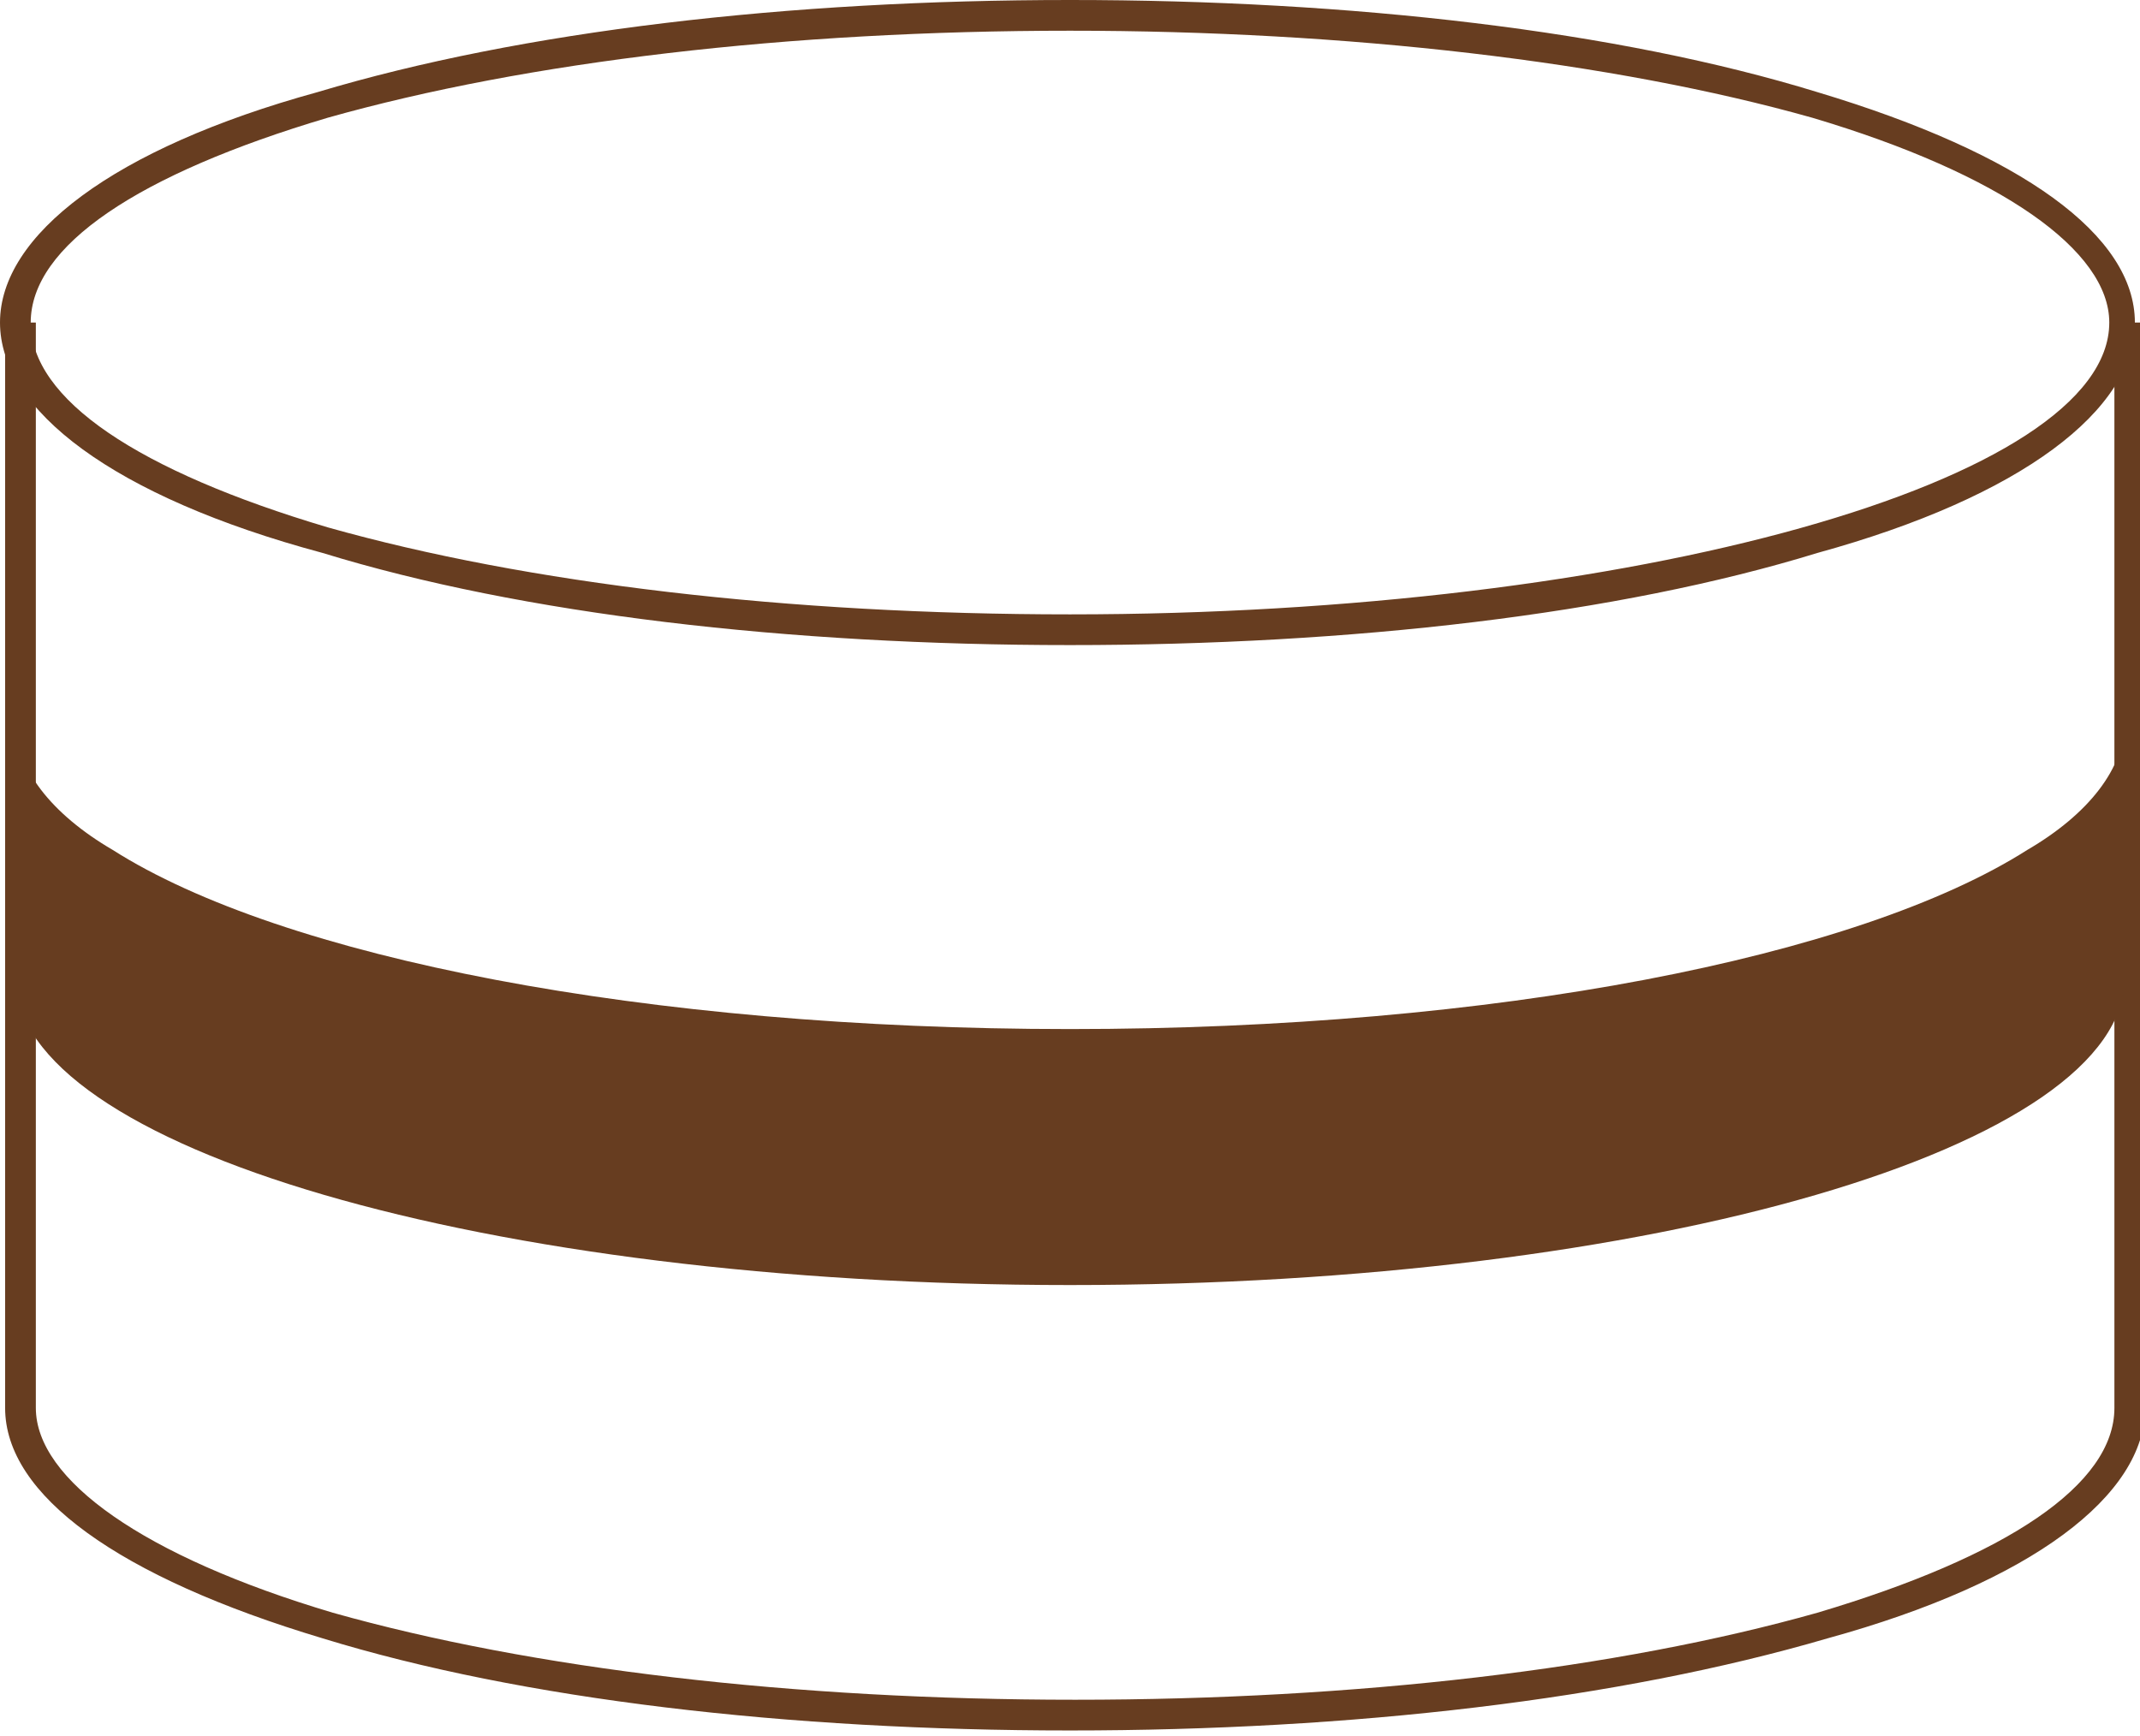
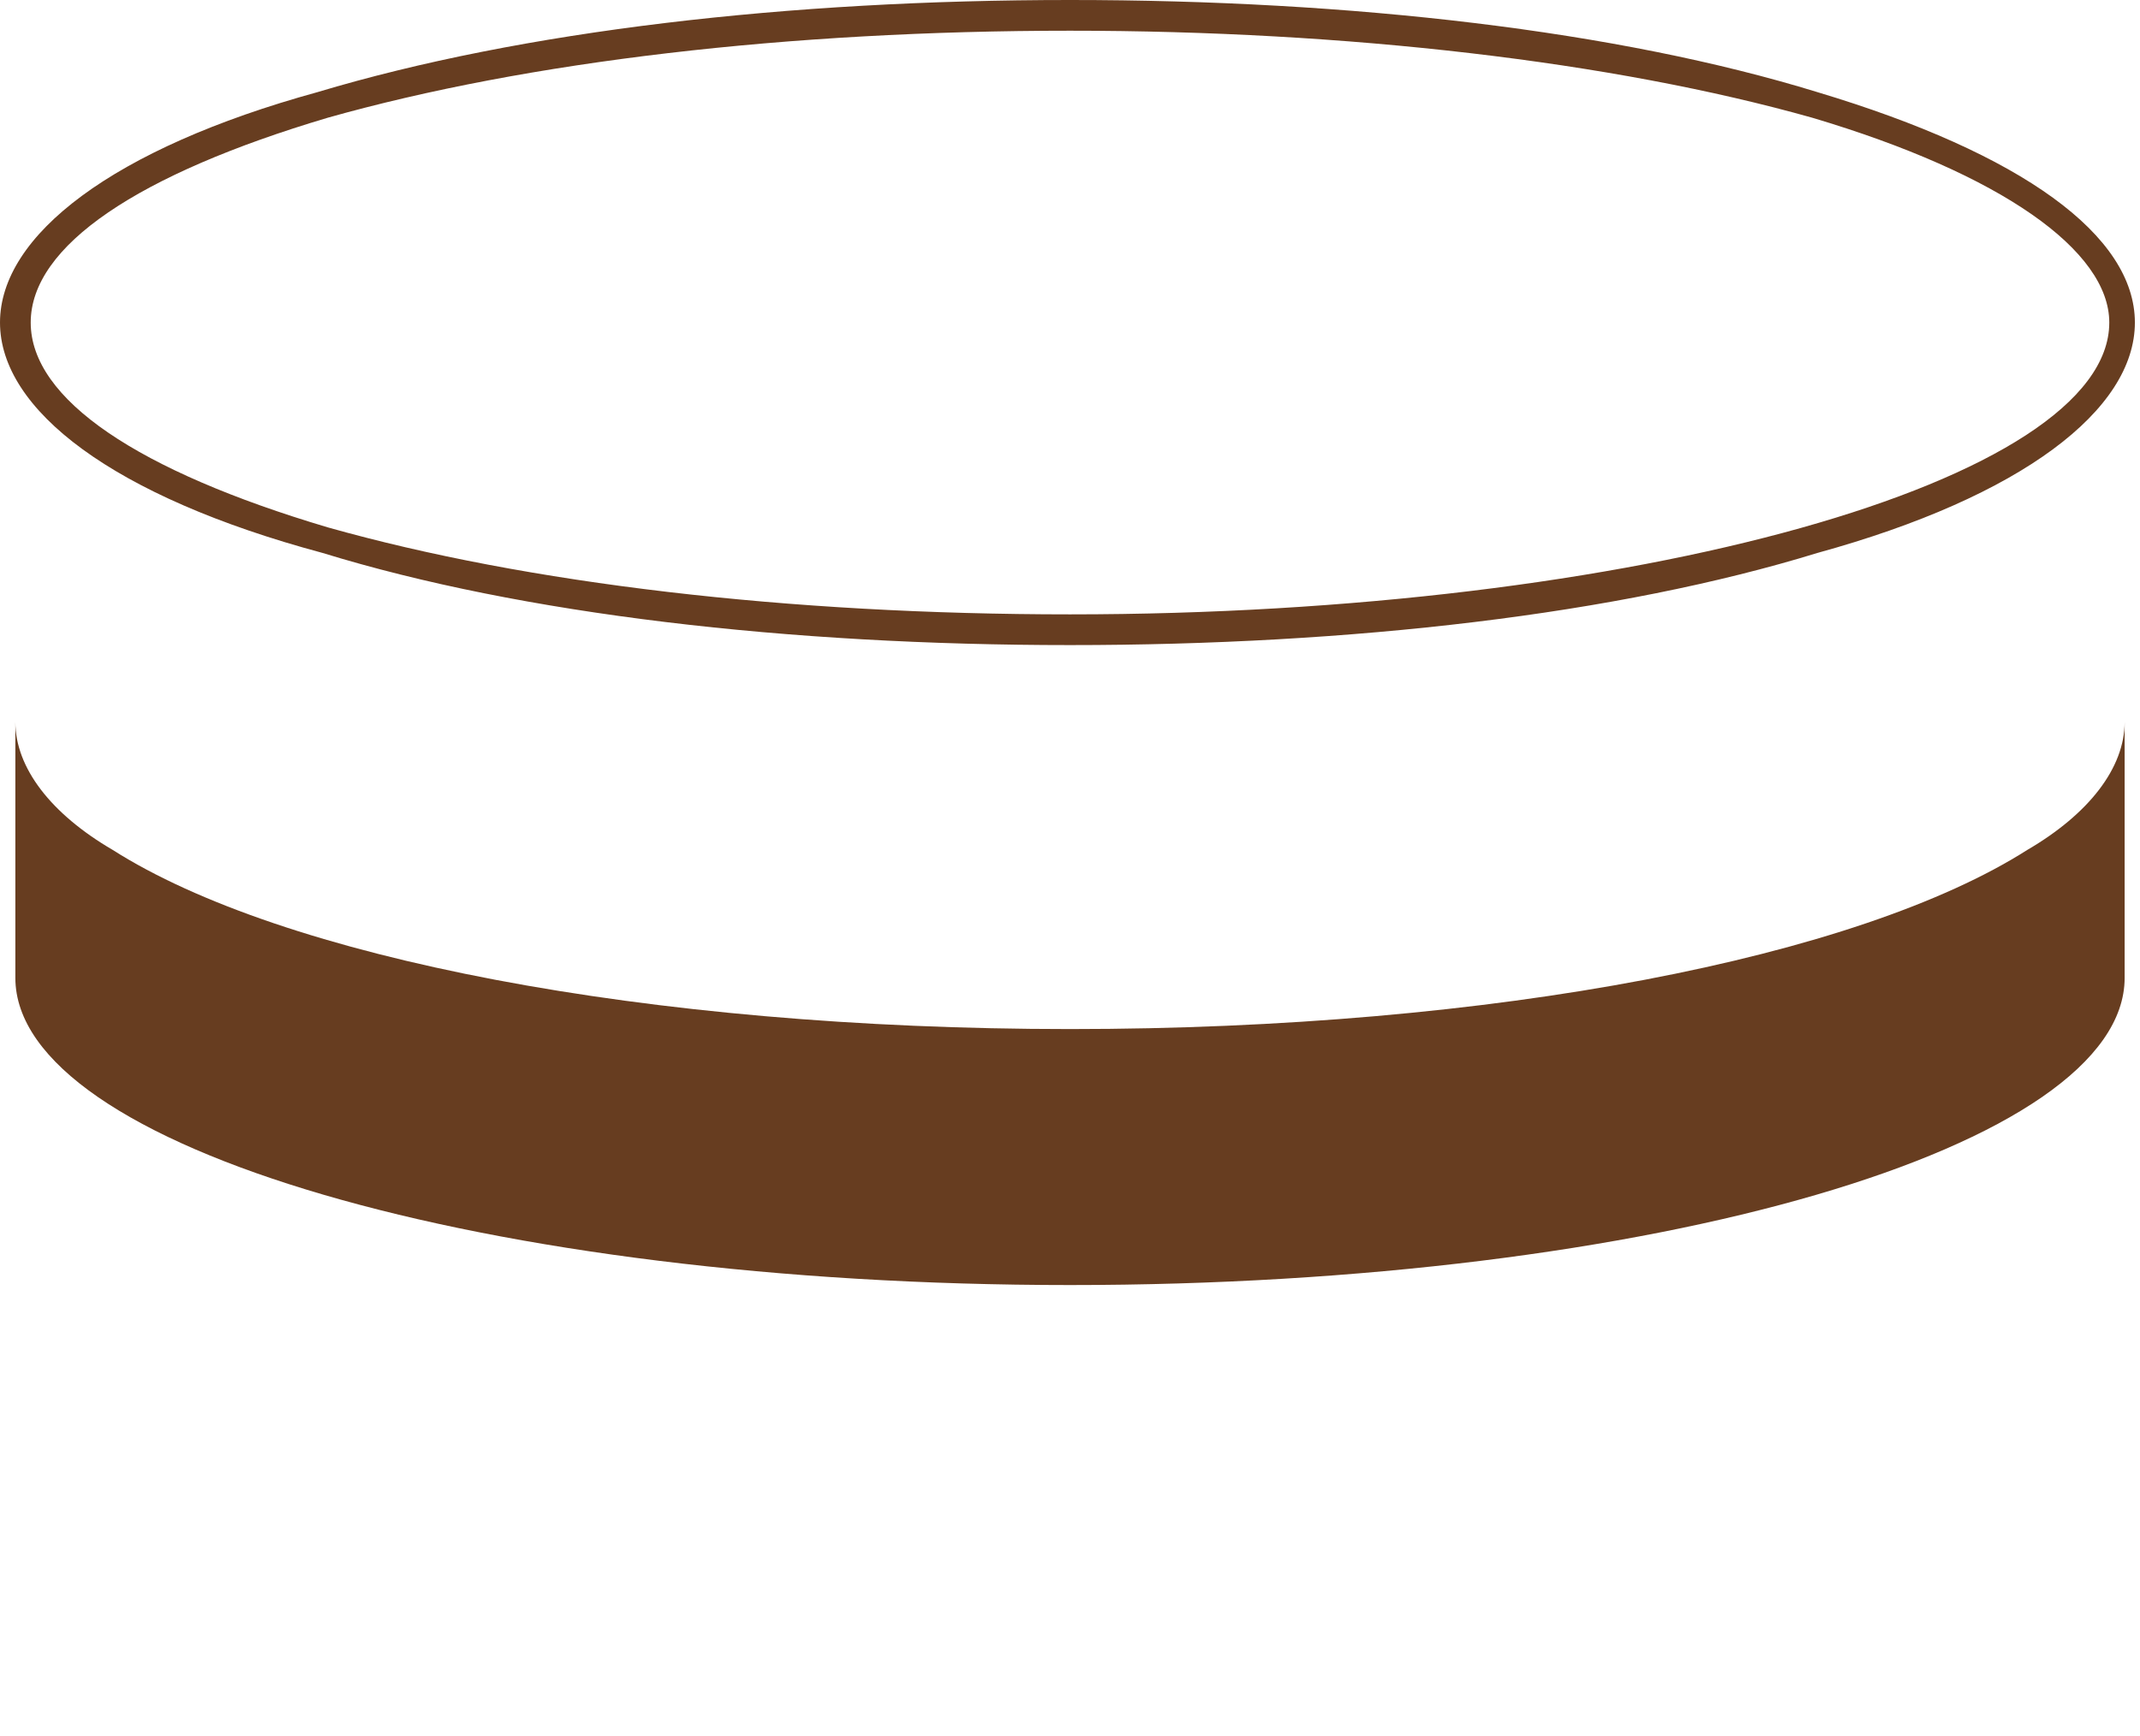
<svg xmlns="http://www.w3.org/2000/svg" xmlns:xlink="http://www.w3.org/1999/xlink" version="1.1" id="Camada_1" x="0px" y="0px" viewBox="0 0 41.8 33.9" style="enable-background:new 0 0 41.8 33.9;" xml:space="preserve">
  <style type="text/css"> .st0{clip-path:url(#SVGID_00000009578760232281876240000001464593462063779490_);} .st1{clip-path:url(#SVGID_00000111878035750108931470000017662163700919569799_);fill:#673D20;} .st2{clip-path:url(#SVGID_00000163761326369279673290000000716899313873881995_);} .st3{clip-path:url(#SVGID_00000069397827817191828130000002385601469598501806_);fill:#673D20;} .st4{clip-path:url(#SVGID_00000118373912860746286350000000147037819707571644_);} .st5{clip-path:url(#SVGID_00000052806352612217273590000002176691357299233471_);fill:#673D20;} </style>
  <g>
    <g>
      <g>
        <g>
          <defs>
            <rect id="SVGID_1_" width="41.8" height="12.6" />
          </defs>
          <clipPath id="SVGID_00000120533614367749335280000015760337552041992323_">
            <use xlink:href="#SVGID_1_" style="overflow:visible;" />
          </clipPath>
          <g style="clip-path:url(#SVGID_00000120533614367749335280000015760337552041992323_);">
            <defs>
              <path id="SVGID_00000052819543808723478070000005048830749073510539_" d="M20.9,12.6c-5.5,0-10.7-0.6-14.6-1.8 C2.2,9.7,0,8,0,6.3c0-1.7,2.2-3.4,6.2-4.5C10.2,0.6,15.4,0,20.9,0c5.5,0,10.7,0.6,14.6,1.8c4,1.2,6.2,2.8,6.2,4.5 c0,1.7-2.2,3.4-6.2,4.5C31.6,12,26.4,12.6,20.9,12.6 M20.9,0.6c-5.5,0-10.6,0.6-14.5,1.7c-3.7,1.1-5.8,2.5-5.8,4 s2.1,2.9,5.8,4c3.9,1.1,9,1.7,14.5,1.7c11,0,20.3-2.6,20.3-5.7c0-1.4-2.1-2.9-5.8-4C31.5,1.2,26.3,0.6,20.9,0.6" />
            </defs>
            <clipPath id="SVGID_00000027579646932771485350000011070221515656045239_">
              <use xlink:href="#SVGID_00000052819543808723478070000005048830749073510539_" style="overflow:visible;" />
            </clipPath>
            <rect x="-0.5" y="-0.5" style="clip-path:url(#SVGID_00000027579646932771485350000011070221515656045239_);fill:#673D20;" width="42.7" height="34.8" />
          </g>
        </g>
      </g>
    </g>
  </g>
  <g>
    <g>
      <g>
        <g>
          <defs>
            <rect id="SVGID_00000034051968957364832180000006879387746818380957_" y="6.2" width="41.8" height="27.7" />
          </defs>
          <clipPath id="SVGID_00000021833211886605076420000012885859347019749298_">
            <use xlink:href="#SVGID_00000034051968957364832180000006879387746818380957_" style="overflow:visible;" />
          </clipPath>
          <g style="clip-path:url(#SVGID_00000021833211886605076420000012885859347019749298_);">
            <defs>
-               <path id="SVGID_00000128457888443998721850000015300825833764215991_" d="M20.9,33.8c-5.5,0-10.7-0.6-14.6-1.8 c-4-1.2-6.2-2.8-6.2-4.5V6.3h0.6v21.2c0,1.4,2.1,2.9,5.8,4c3.9,1.1,9,1.7,14.5,1.7s10.6-0.6,14.5-1.7c3.7-1.1,5.8-2.5,5.8-4 V6.3h0.6v21.2c0,1.7-2.2,3.4-6.2,4.5C31.6,33.2,26.4,33.8,20.9,33.8" />
+               <path id="SVGID_00000128457888443998721850000015300825833764215991_" d="M20.9,33.8c-5.5,0-10.7-0.6-14.6-1.8 V6.3h0.6v21.2c0,1.4,2.1,2.9,5.8,4c3.9,1.1,9,1.7,14.5,1.7s10.6-0.6,14.5-1.7c3.7-1.1,5.8-2.5,5.8-4 V6.3h0.6v21.2c0,1.7-2.2,3.4-6.2,4.5C31.6,33.2,26.4,33.8,20.9,33.8" />
            </defs>
            <clipPath id="SVGID_00000065794874339492409070000014352595292135670202_">
              <use xlink:href="#SVGID_00000128457888443998721850000015300825833764215991_" style="overflow:visible;" />
            </clipPath>
-             <rect x="-0.5" y="-0.5" style="clip-path:url(#SVGID_00000065794874339492409070000014352595292135670202_);fill:#673D20;" width="42.7" height="34.8" />
          </g>
        </g>
      </g>
    </g>
  </g>
  <g>
    <defs>
      <rect id="SVGID_00000131326108021602131710000009955352233484591022_" x="0.3" y="14.1" width="41.2" height="11.2" />
    </defs>
    <clipPath id="SVGID_00000014606161684199074570000014142909608632974237_">
      <use xlink:href="#SVGID_00000131326108021602131710000009955352233484591022_" style="overflow:visible;" />
    </clipPath>
    <g style="clip-path:url(#SVGID_00000014606161684199074570000014142909608632974237_);">
      <defs>
        <path id="SVGID_00000075126415271063605910000013840958908962372527_" d="M41.5,14.1v5c0,3.3-9.2,6-20.6,6 c-11.4,0-20.6-2.7-20.6-6v-5c0,0.9,0.7,1.8,1.9,2.5c3.3,2.1,10.4,3.5,18.7,3.5s15.4-1.4,18.7-3.5C40.8,15.9,41.5,15,41.5,14.1" />
      </defs>
      <clipPath id="SVGID_00000009591484978987432550000010086980594123322003_">
        <use xlink:href="#SVGID_00000075126415271063605910000013840958908962372527_" style="overflow:visible;" />
      </clipPath>
      <rect x="-0.5" y="-0.5" style="clip-path:url(#SVGID_00000009591484978987432550000010086980594123322003_);fill:#673D20;" width="42.7" height="34.8" />
    </g>
  </g>
</svg>